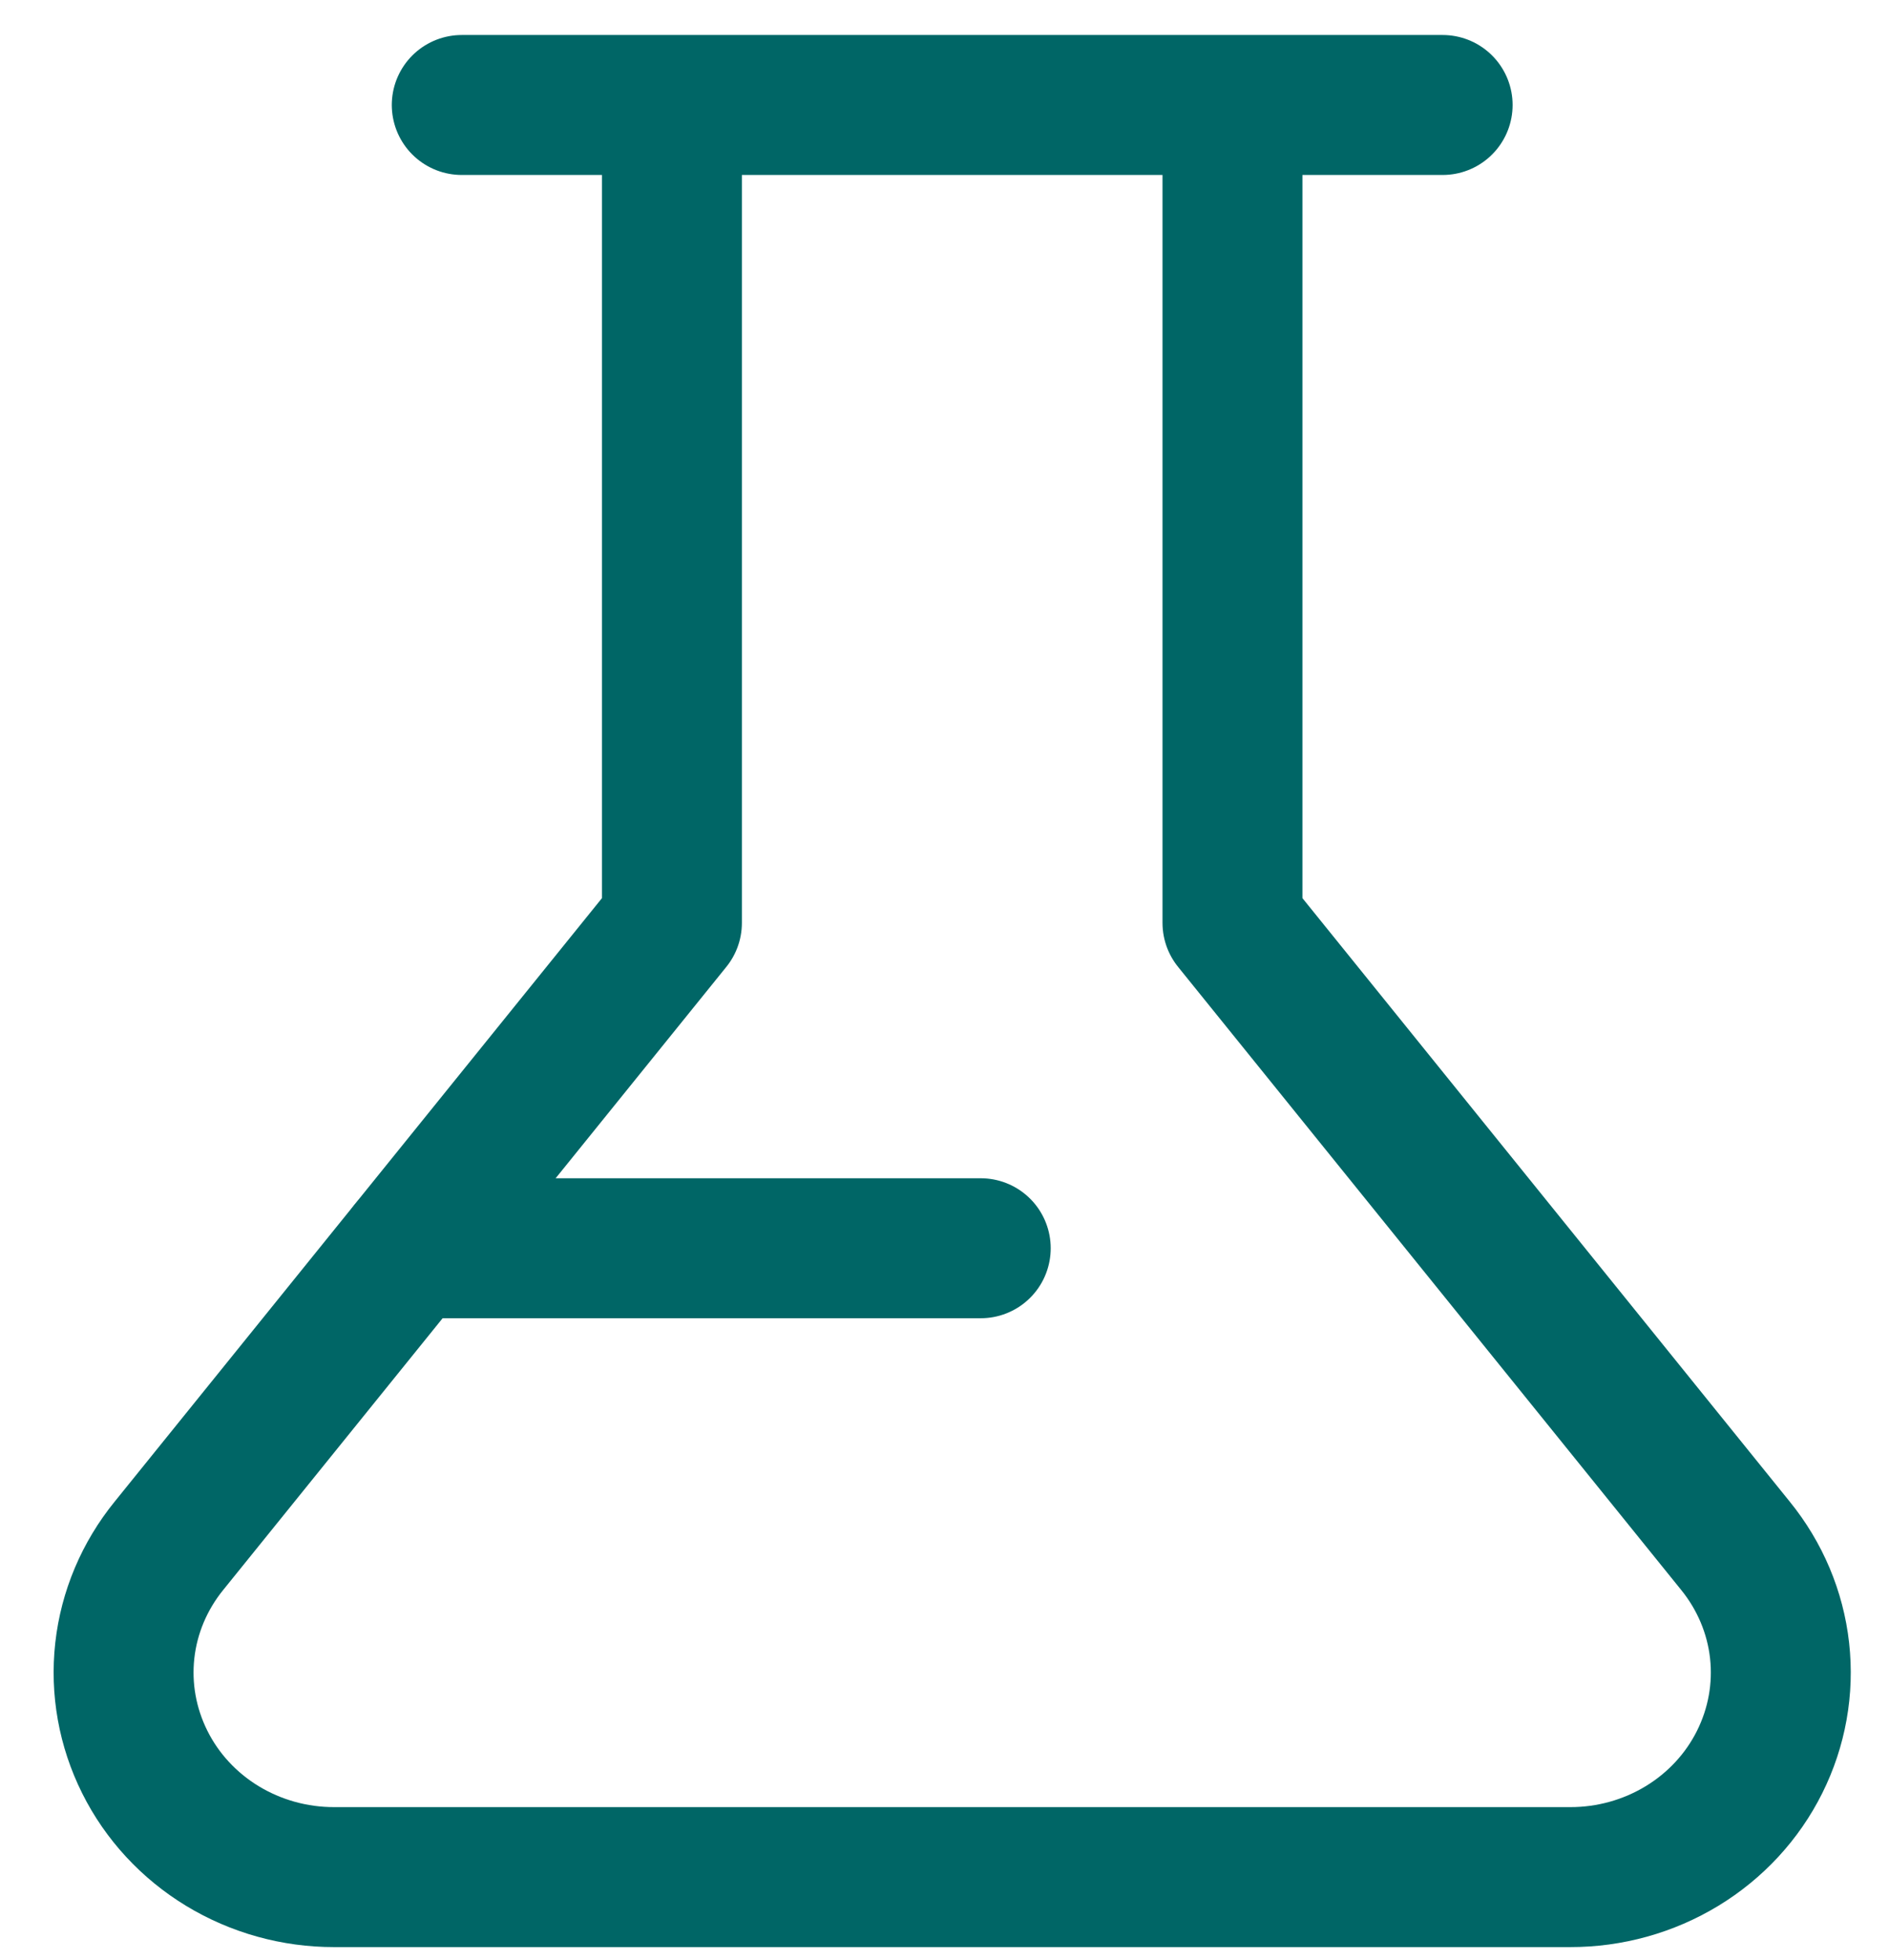
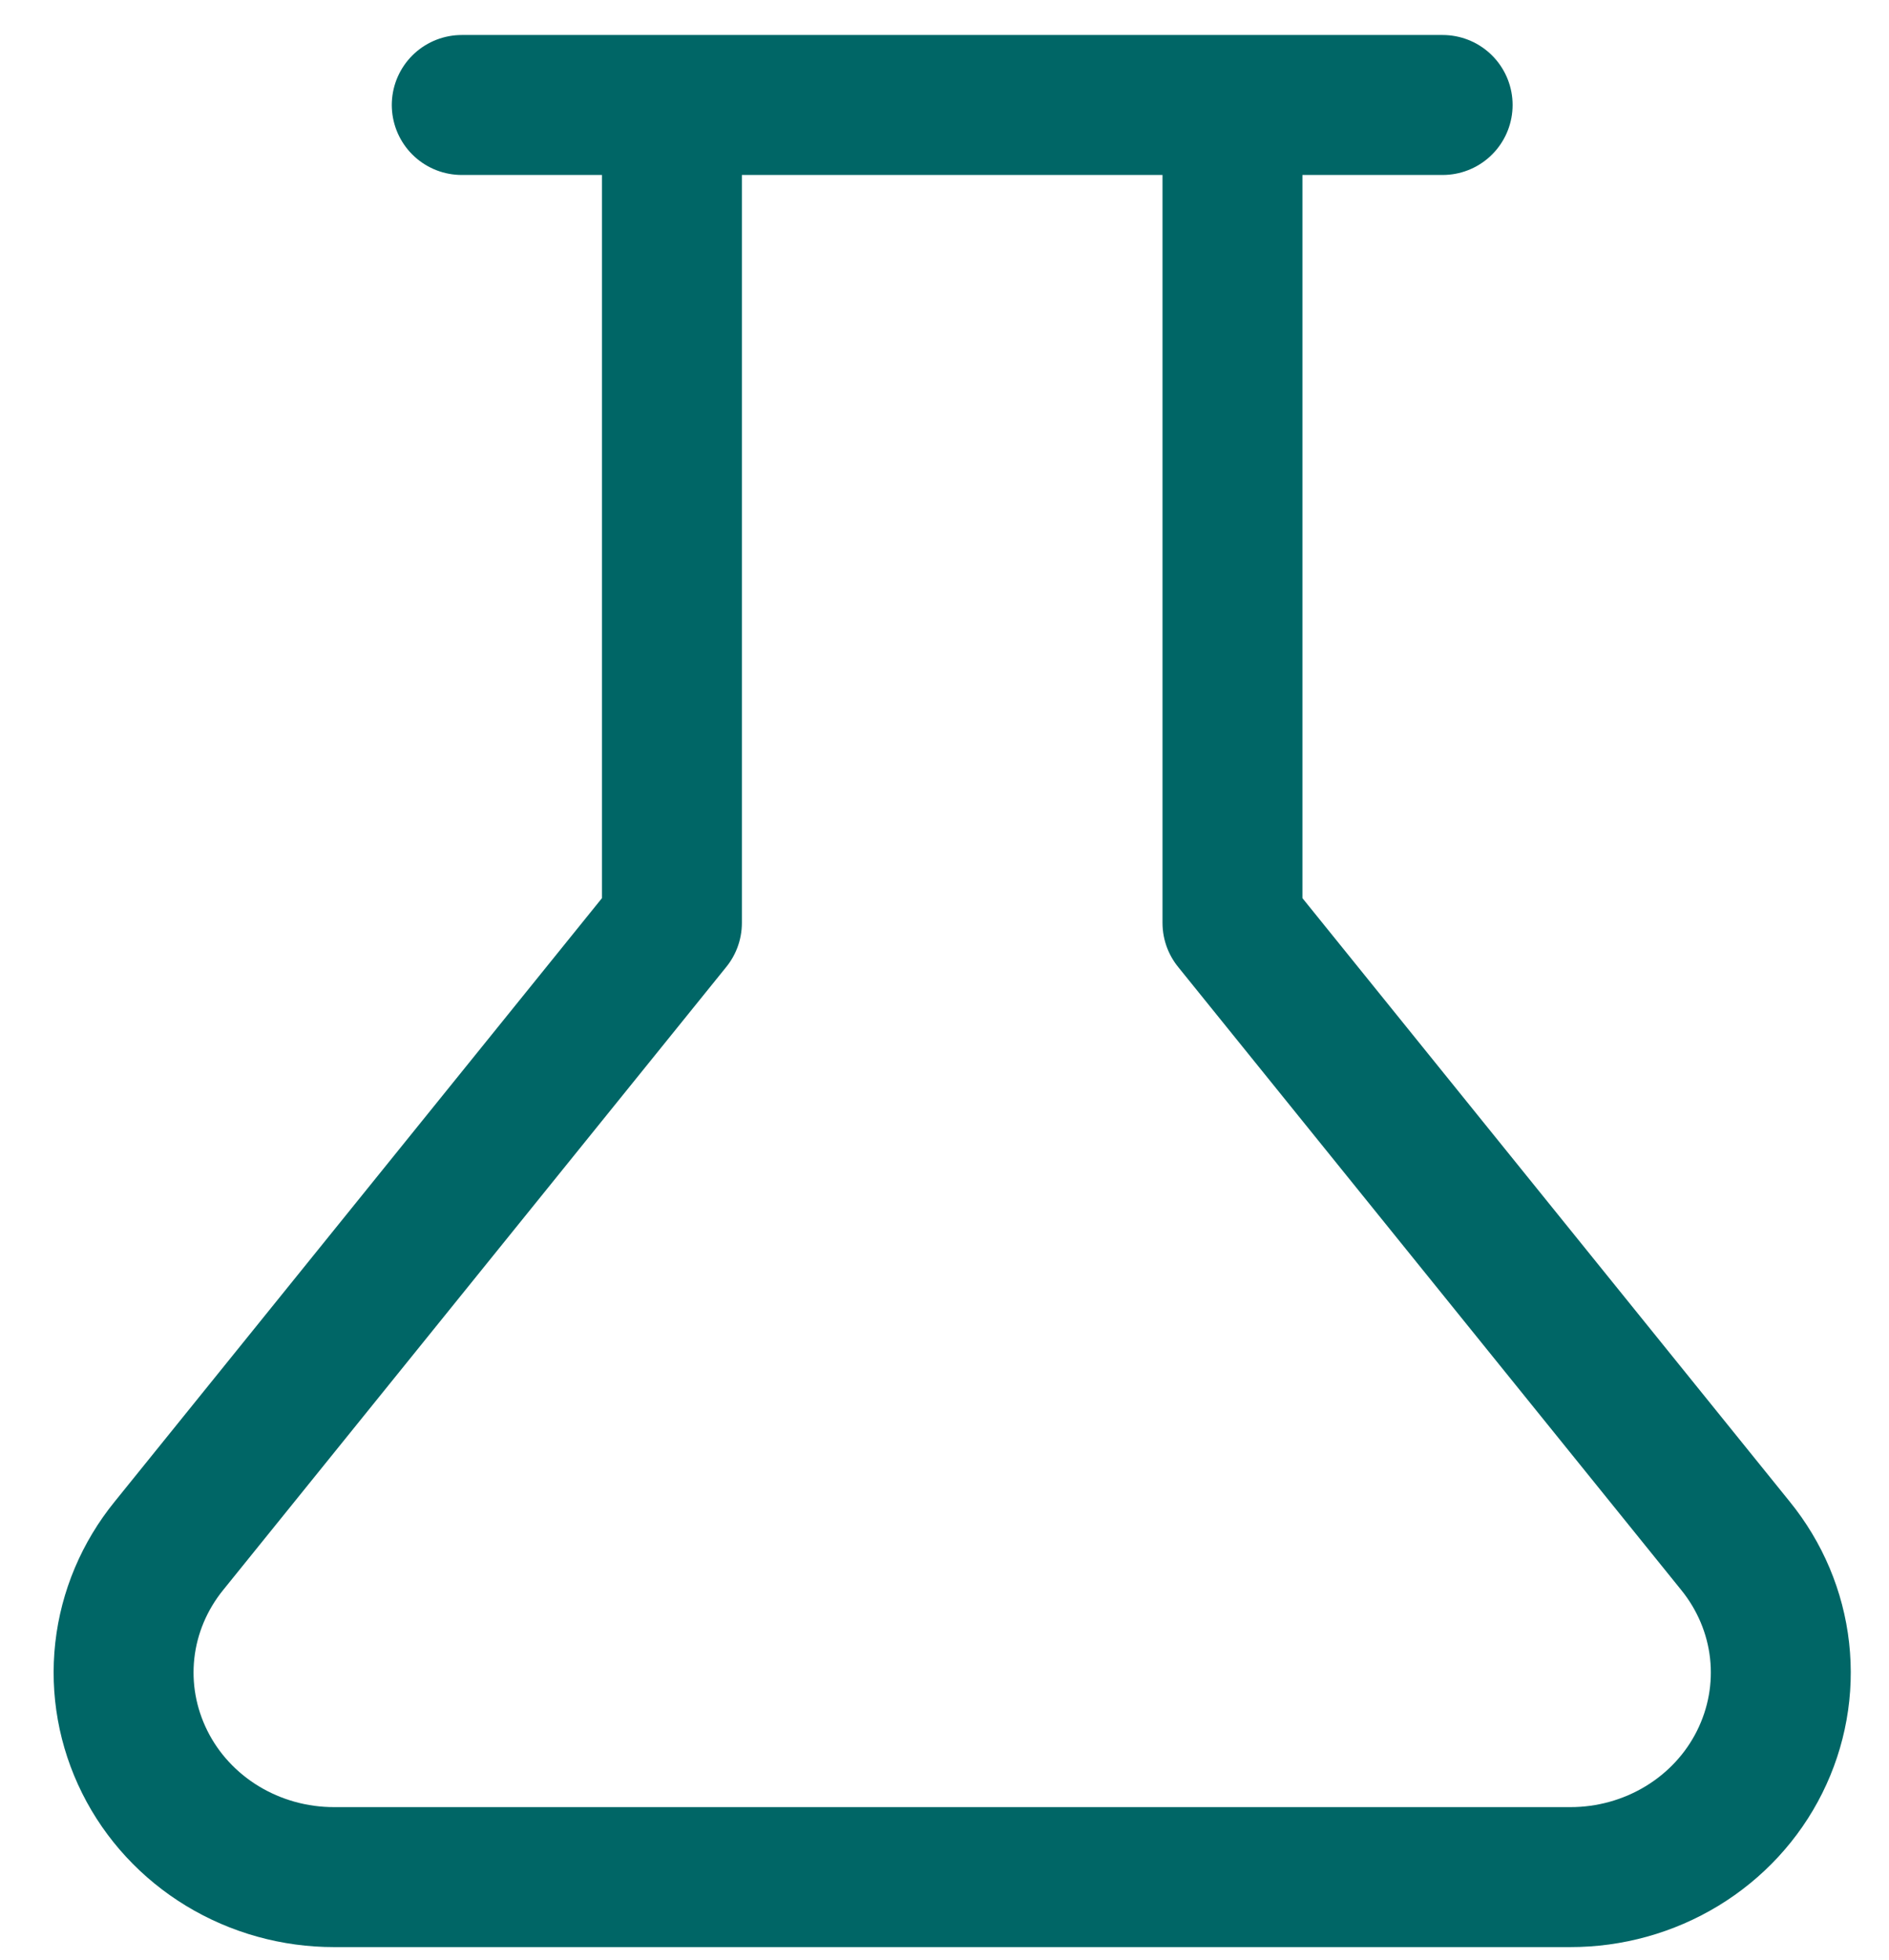
<svg xmlns="http://www.w3.org/2000/svg" width="27" height="28" viewBox="0 0 27 28" fill="none">
  <path d="M17.616 1.5V13.186L24.806 22.087C25.156 22.518 25.375 23.036 25.436 23.582C25.497 24.129 25.398 24.68 25.151 25.175C24.905 25.669 24.52 26.085 24.041 26.376C23.561 26.667 23.008 26.821 22.443 26.82H4.777C4.212 26.821 3.659 26.667 3.179 26.376C2.7 26.085 2.315 25.669 2.069 25.175C1.822 24.68 1.723 24.129 1.784 23.582C1.845 23.036 2.064 22.518 2.414 22.087L9.604 13.186V1.5M6.6 1.5H20.62" stroke="#006666" stroke-width="2" stroke-linecap="round" stroke-linejoin="round" />
-   <path d="M5.851 17.835H14.018" stroke="#006666" stroke-width="2" stroke-linecap="round" />
</svg>